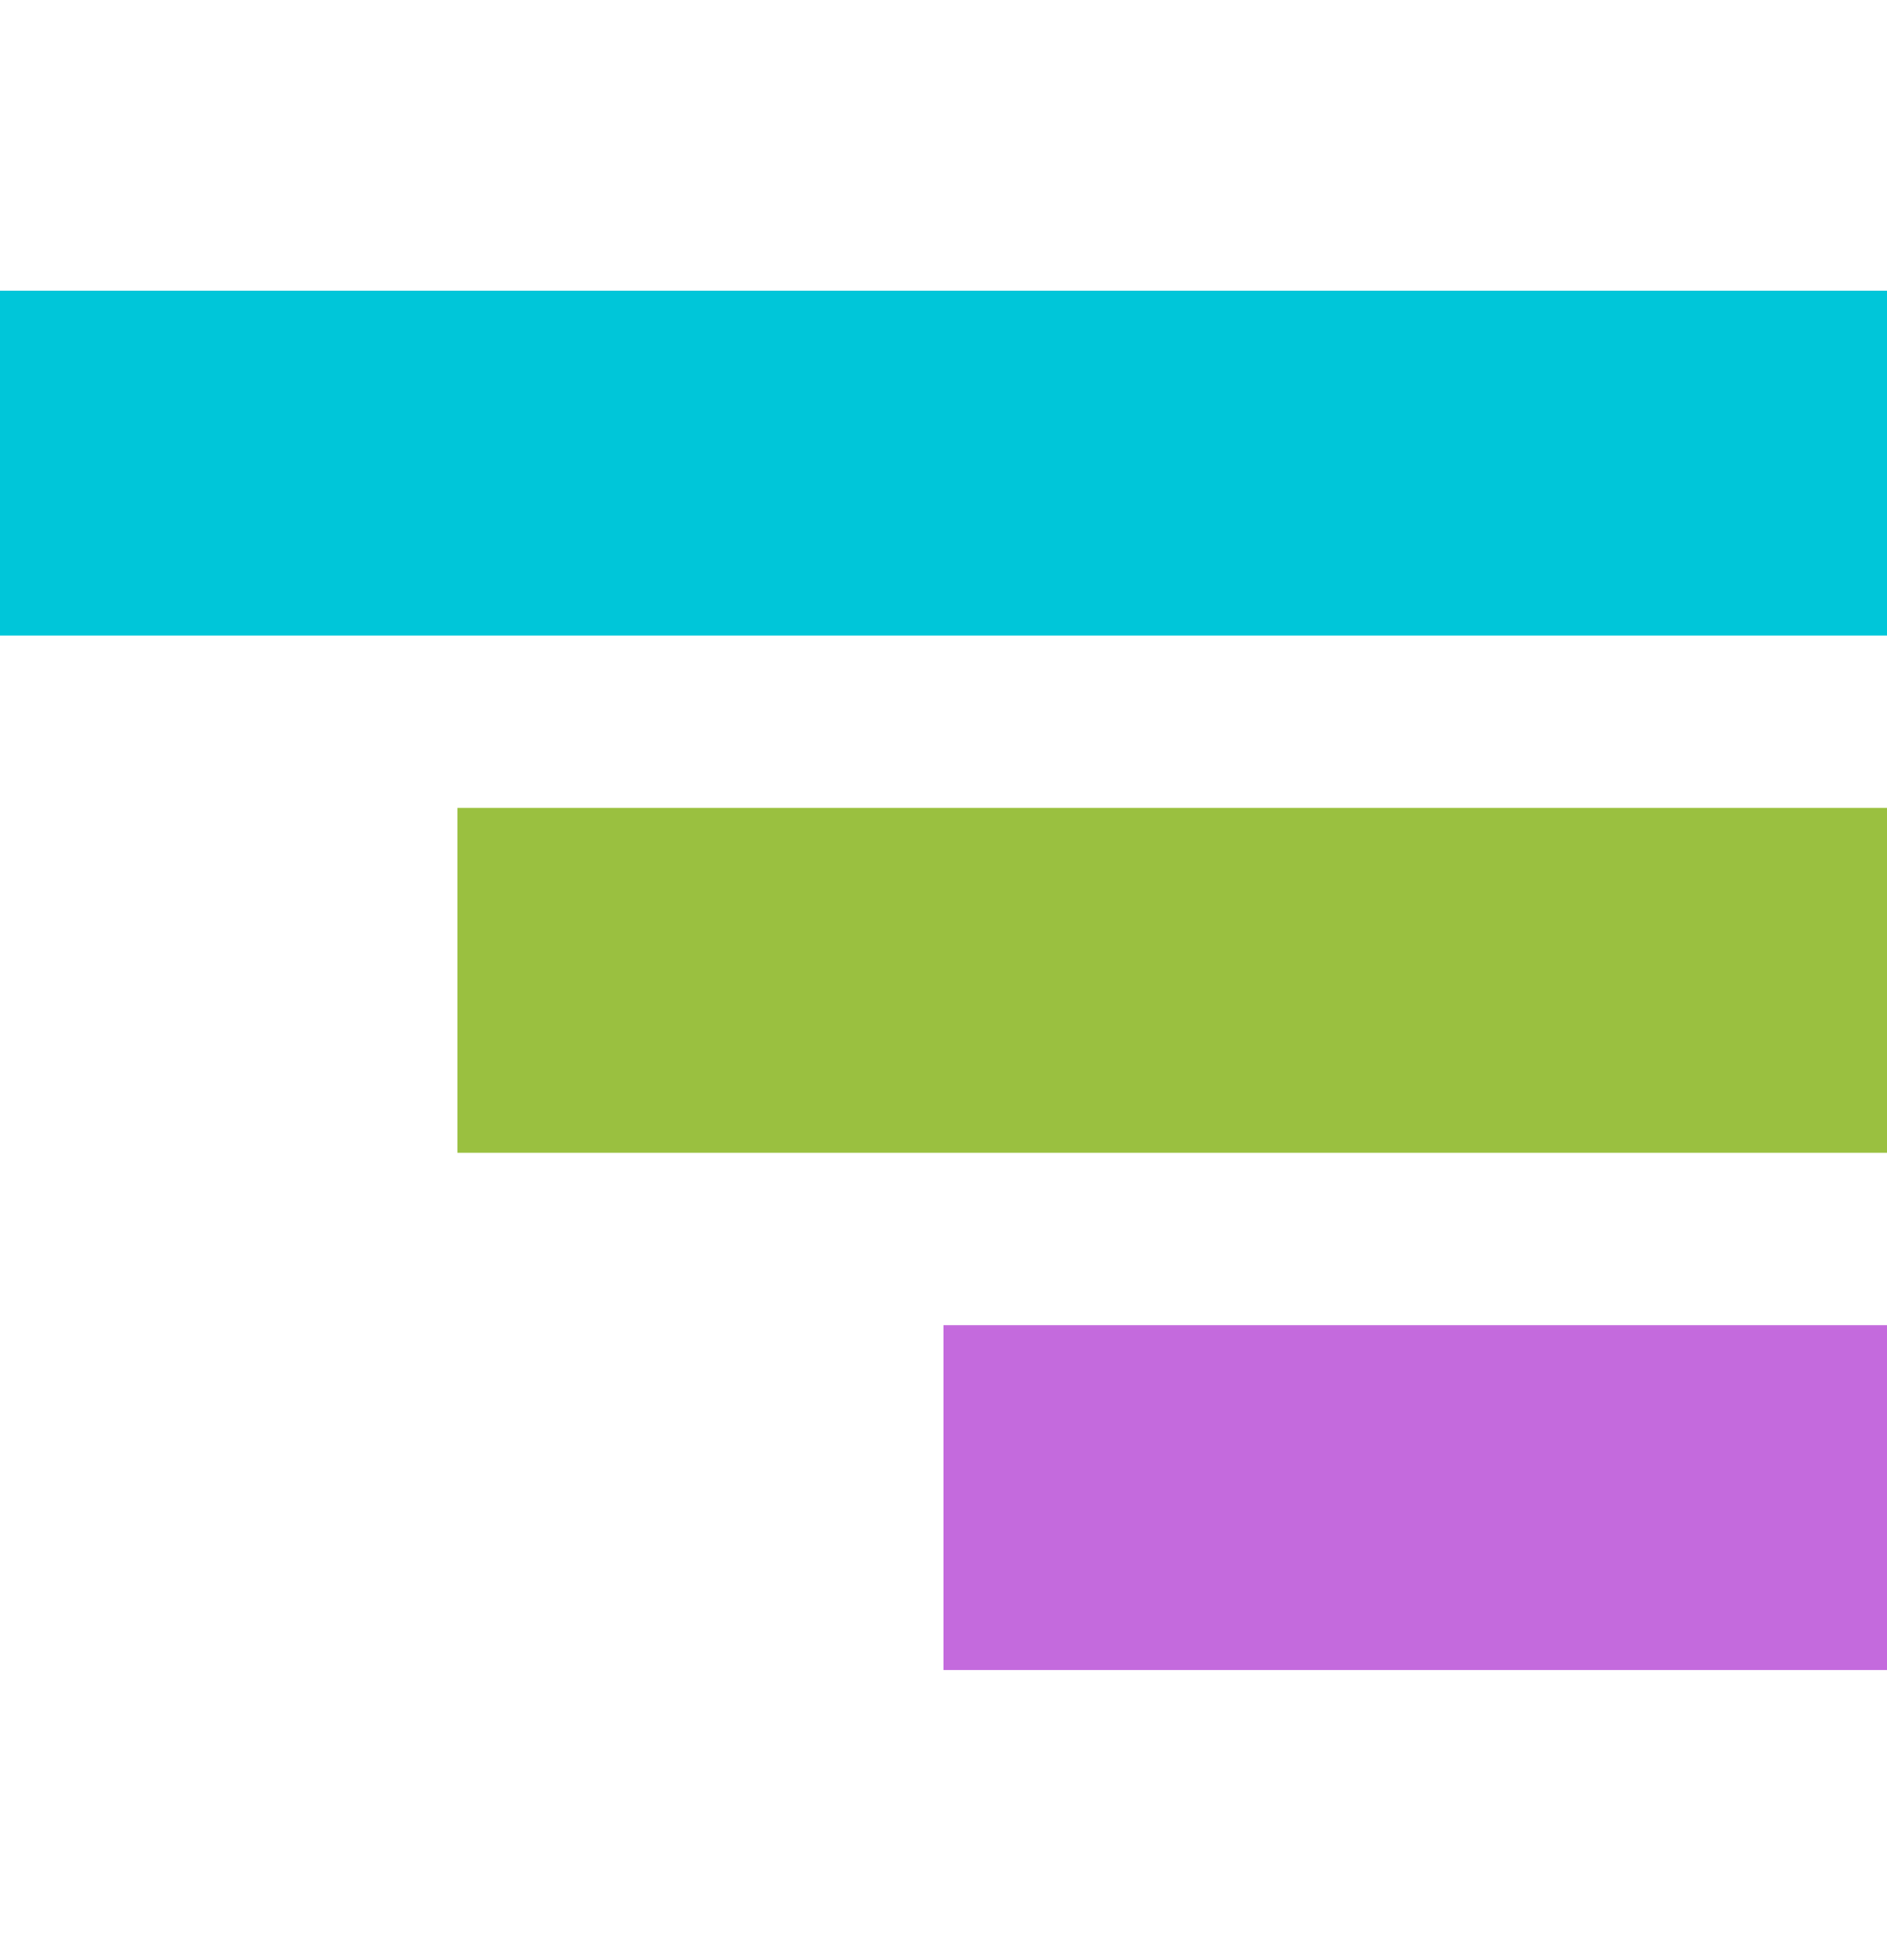
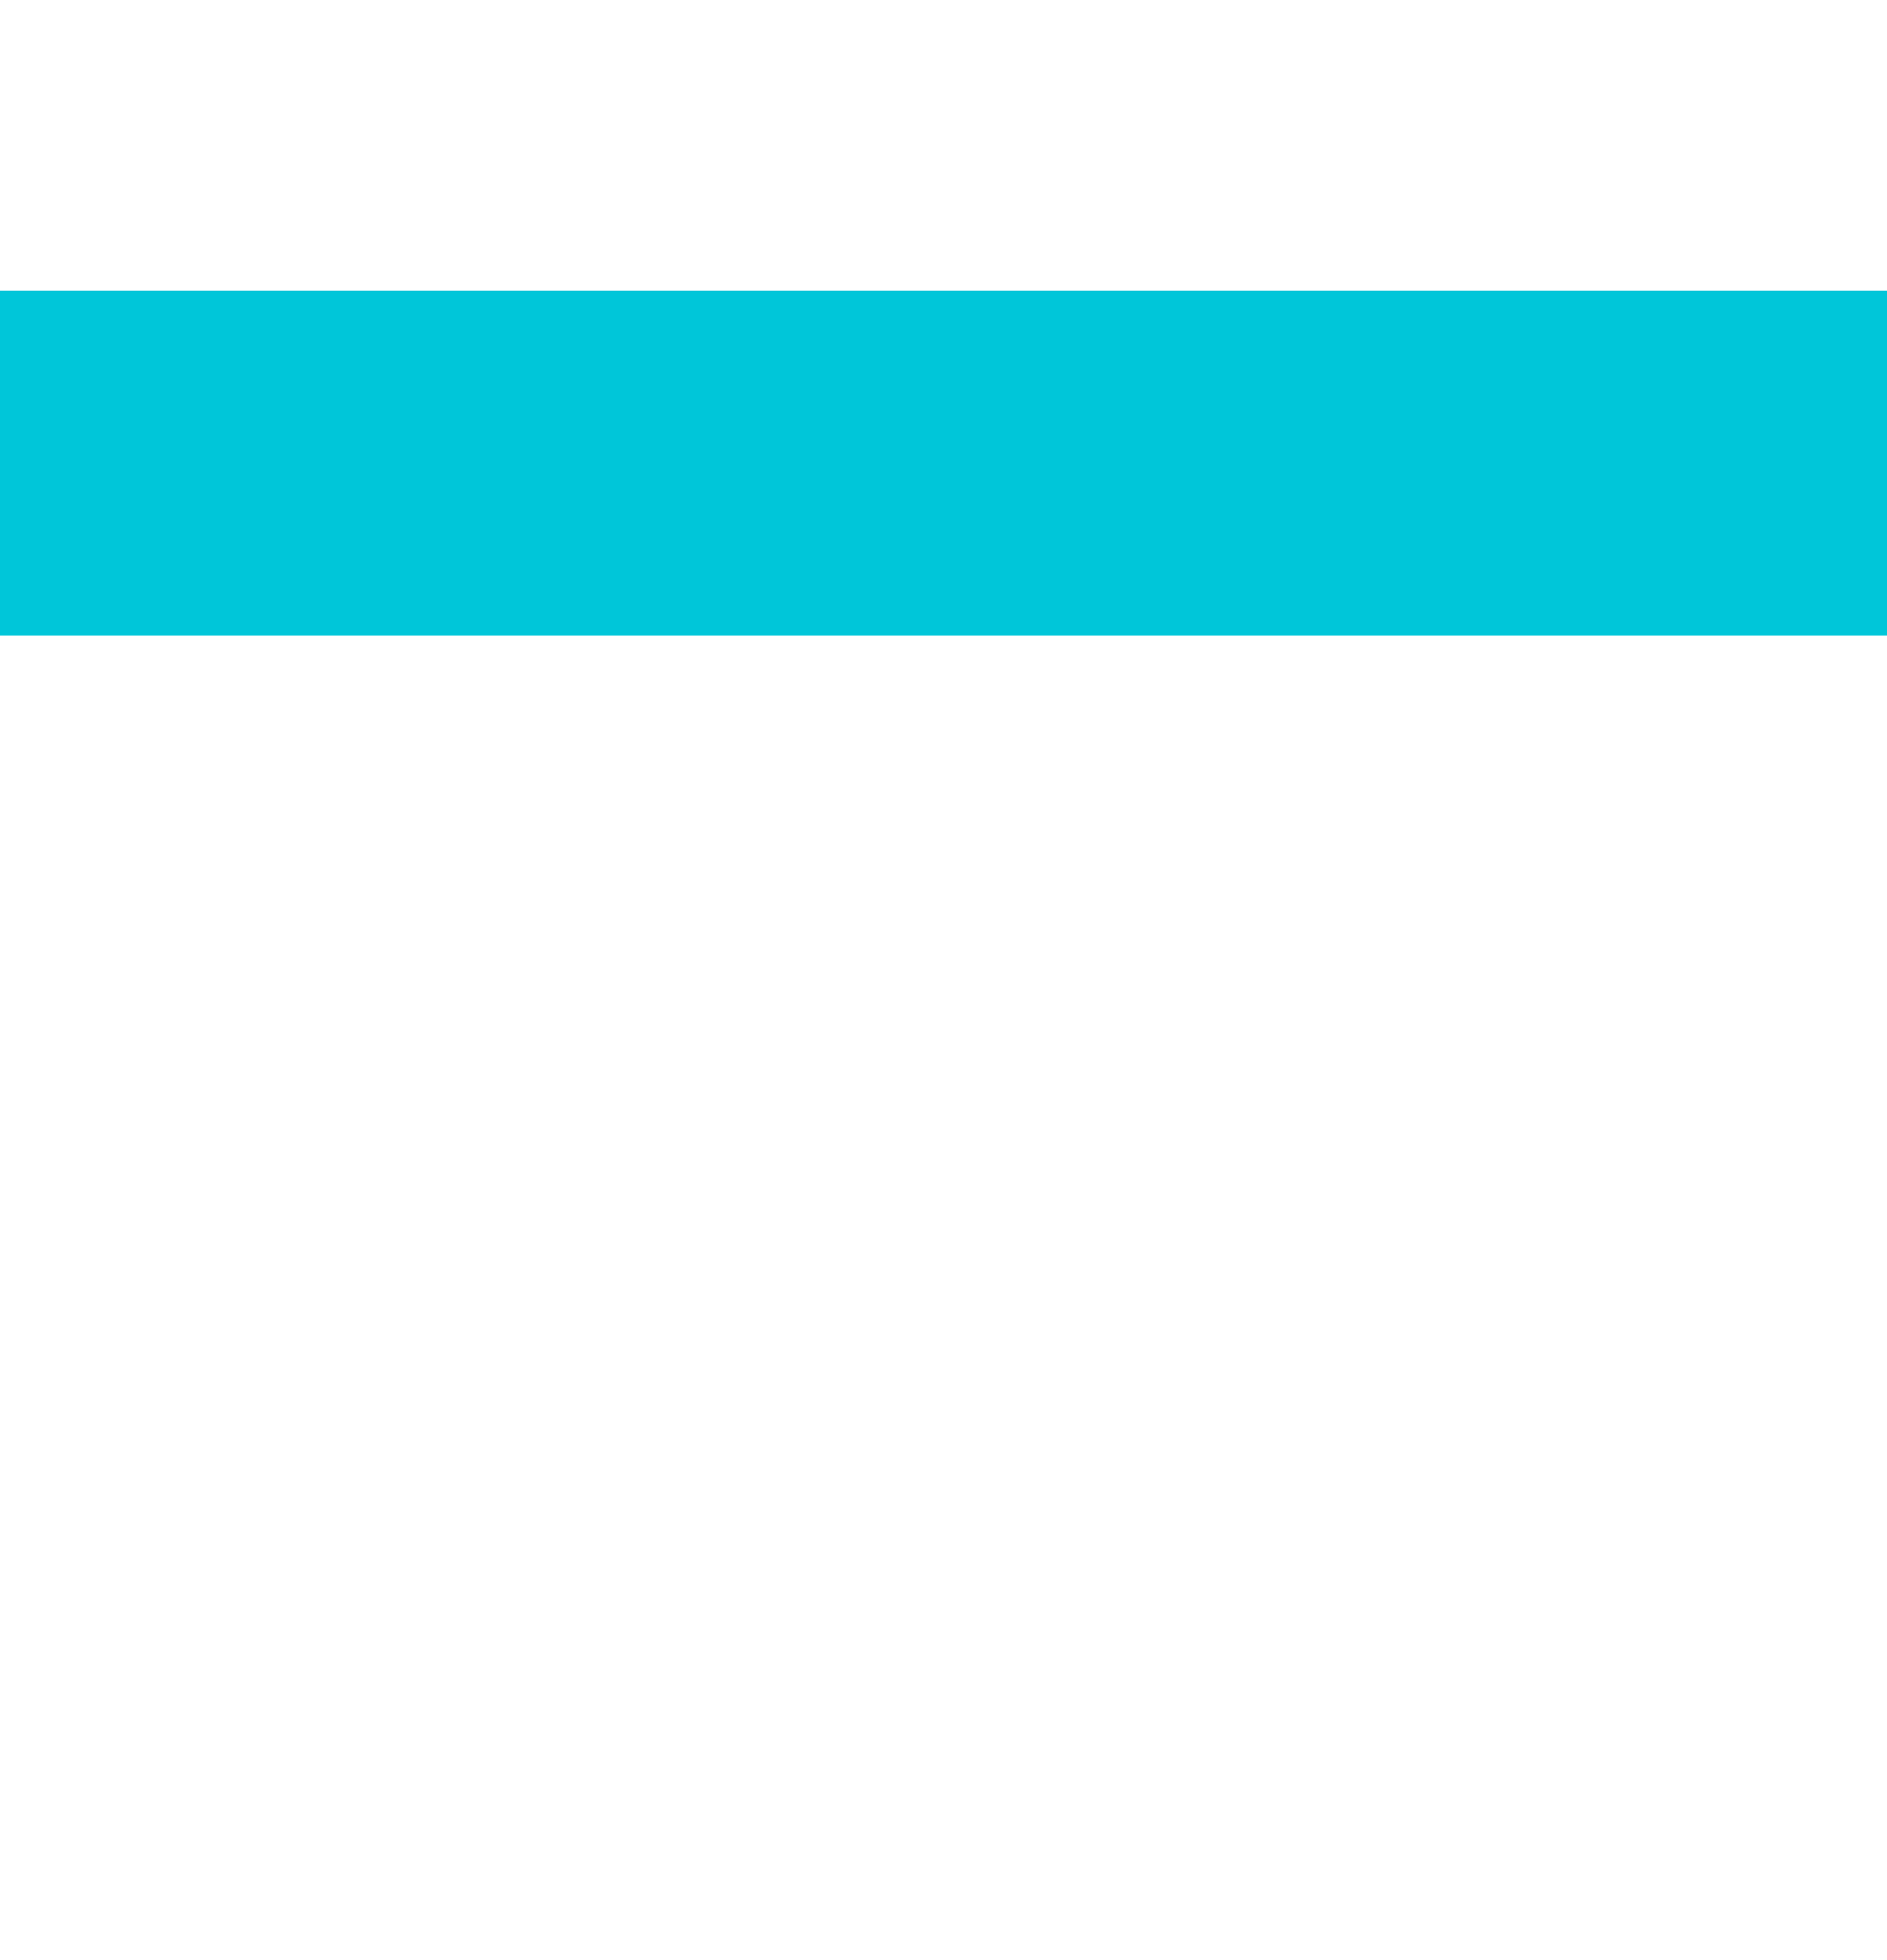
<svg xmlns="http://www.w3.org/2000/svg" width="26" height="27" viewBox="0 0 26 27" fill="none">
  <rect y="4.004" width="26" height="4.75" fill="#00C6D9" />
-   <rect x="6.303" y="11.129" width="19.697" height="4.75" fill="#9AC040" />
-   <rect x="13" y="18.254" width="13" height="4.75" fill="#C46ADD" />
</svg>